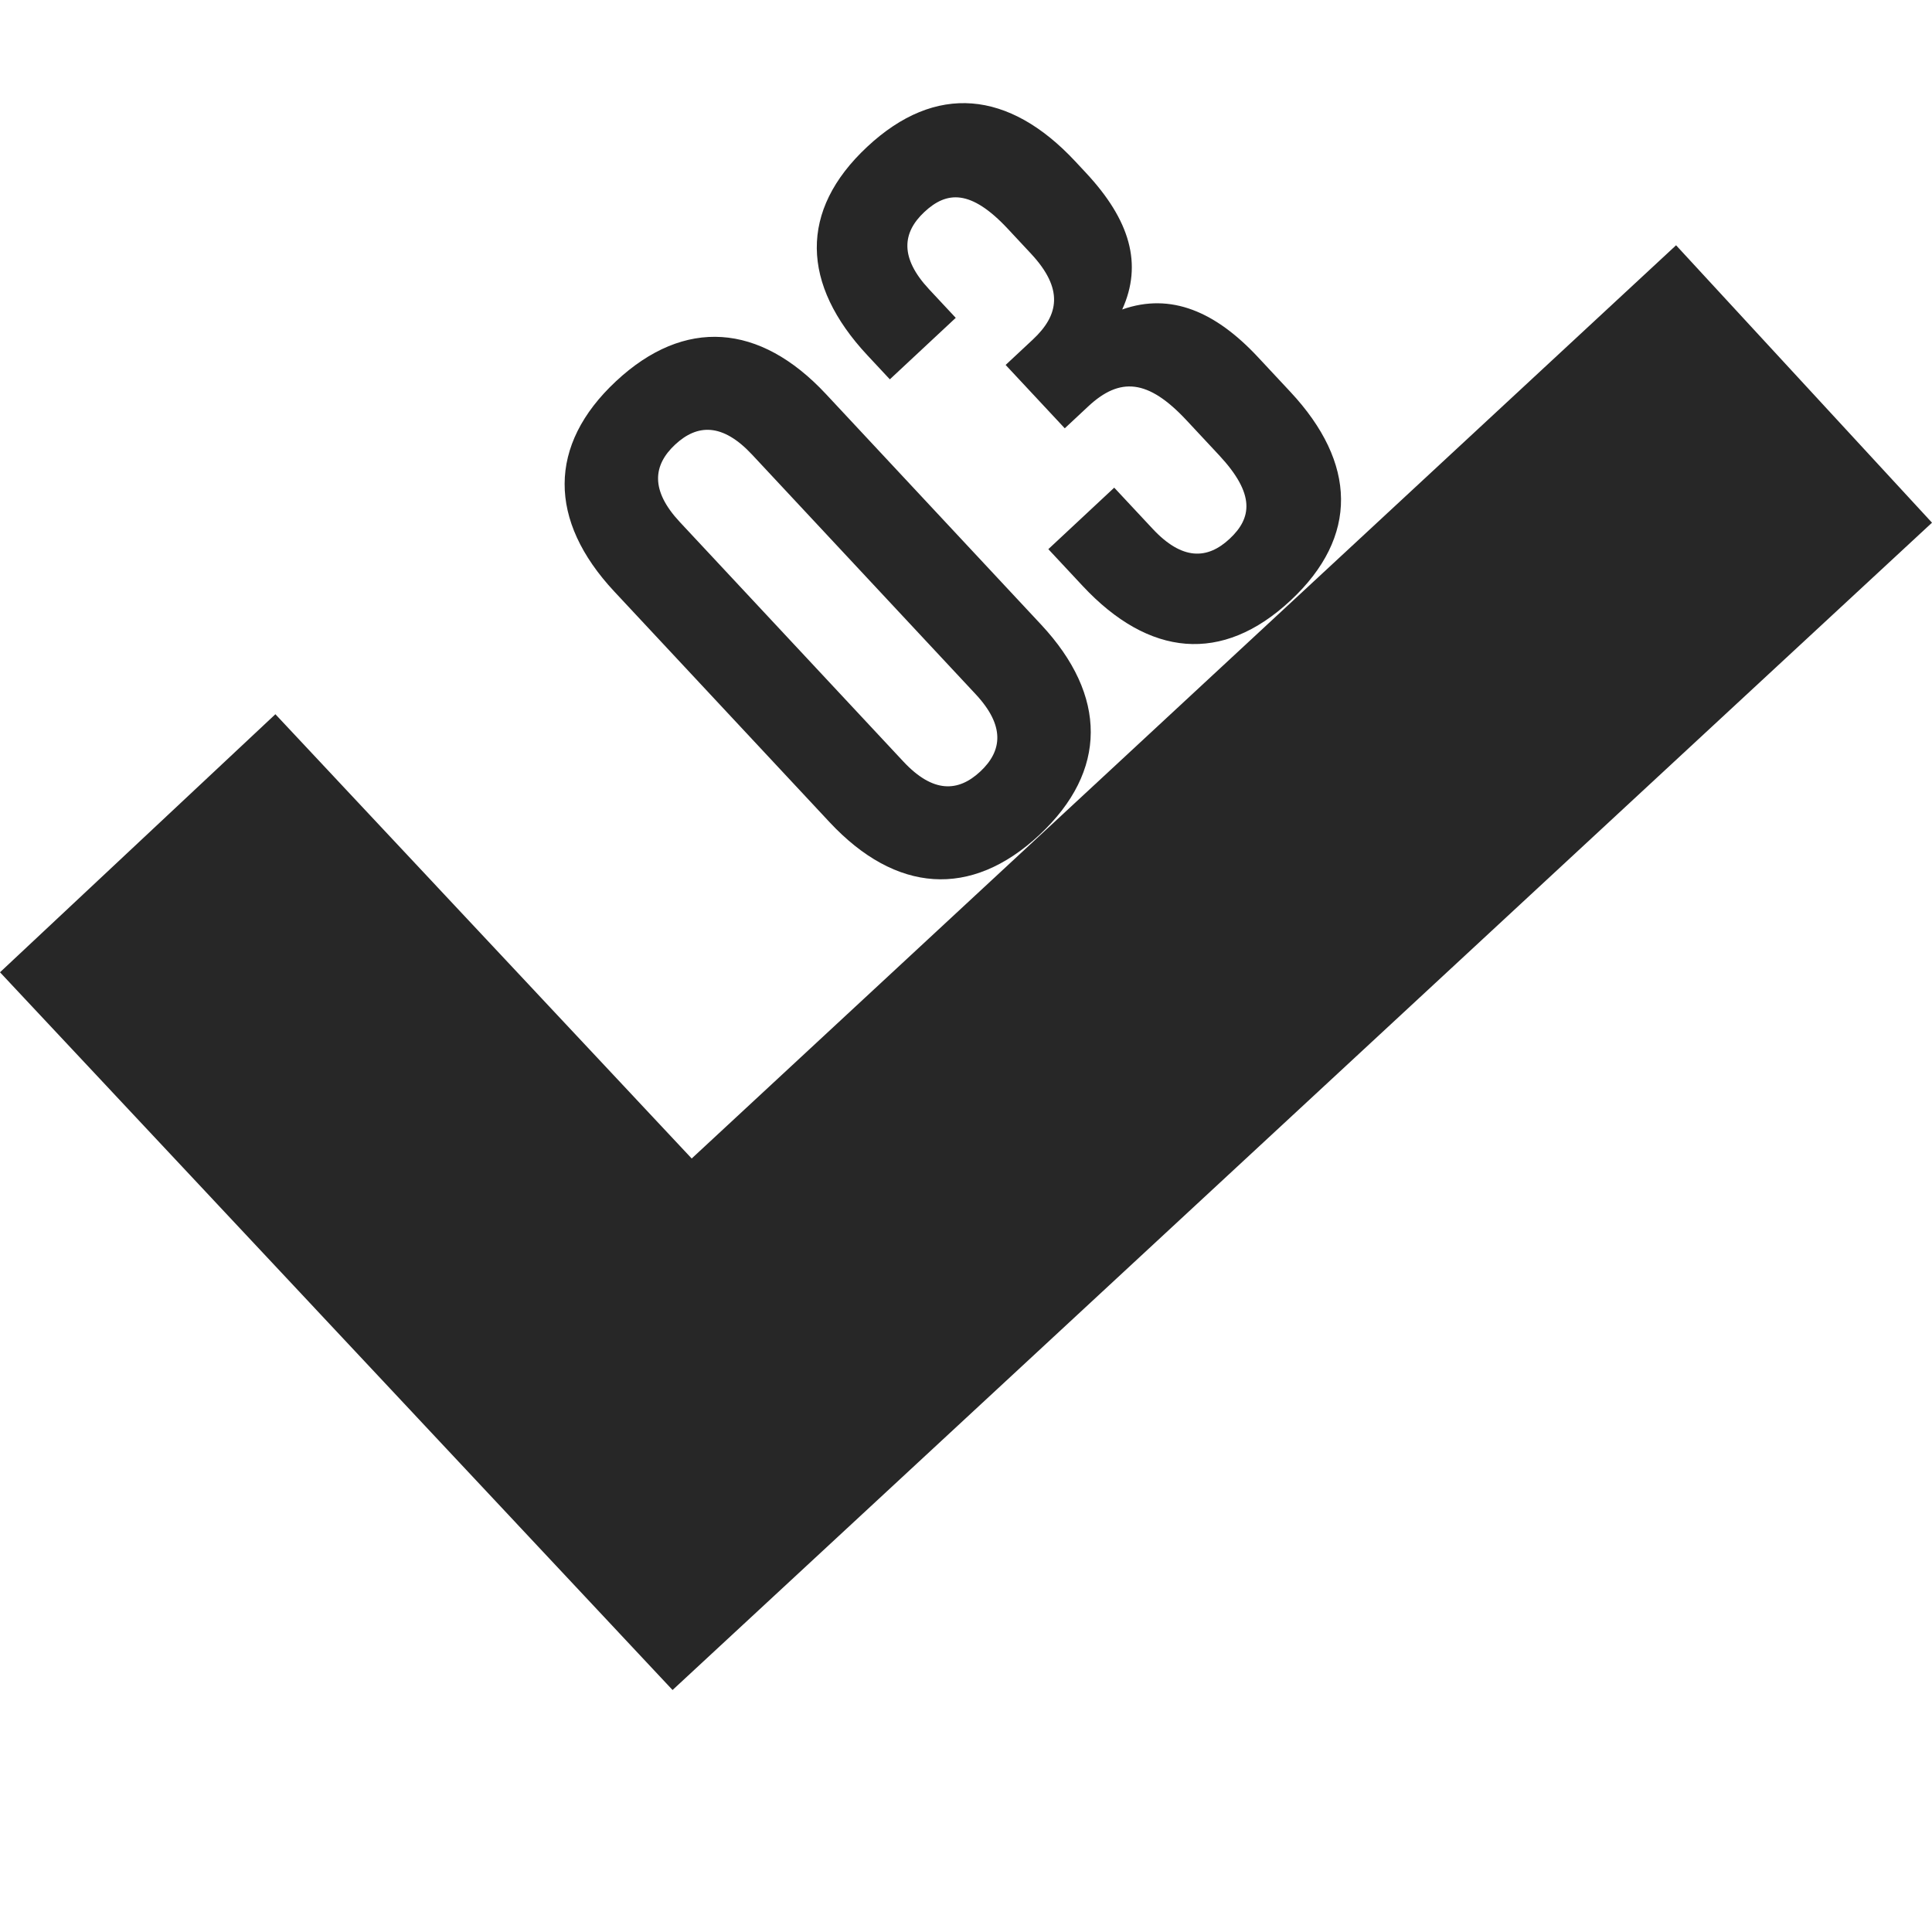
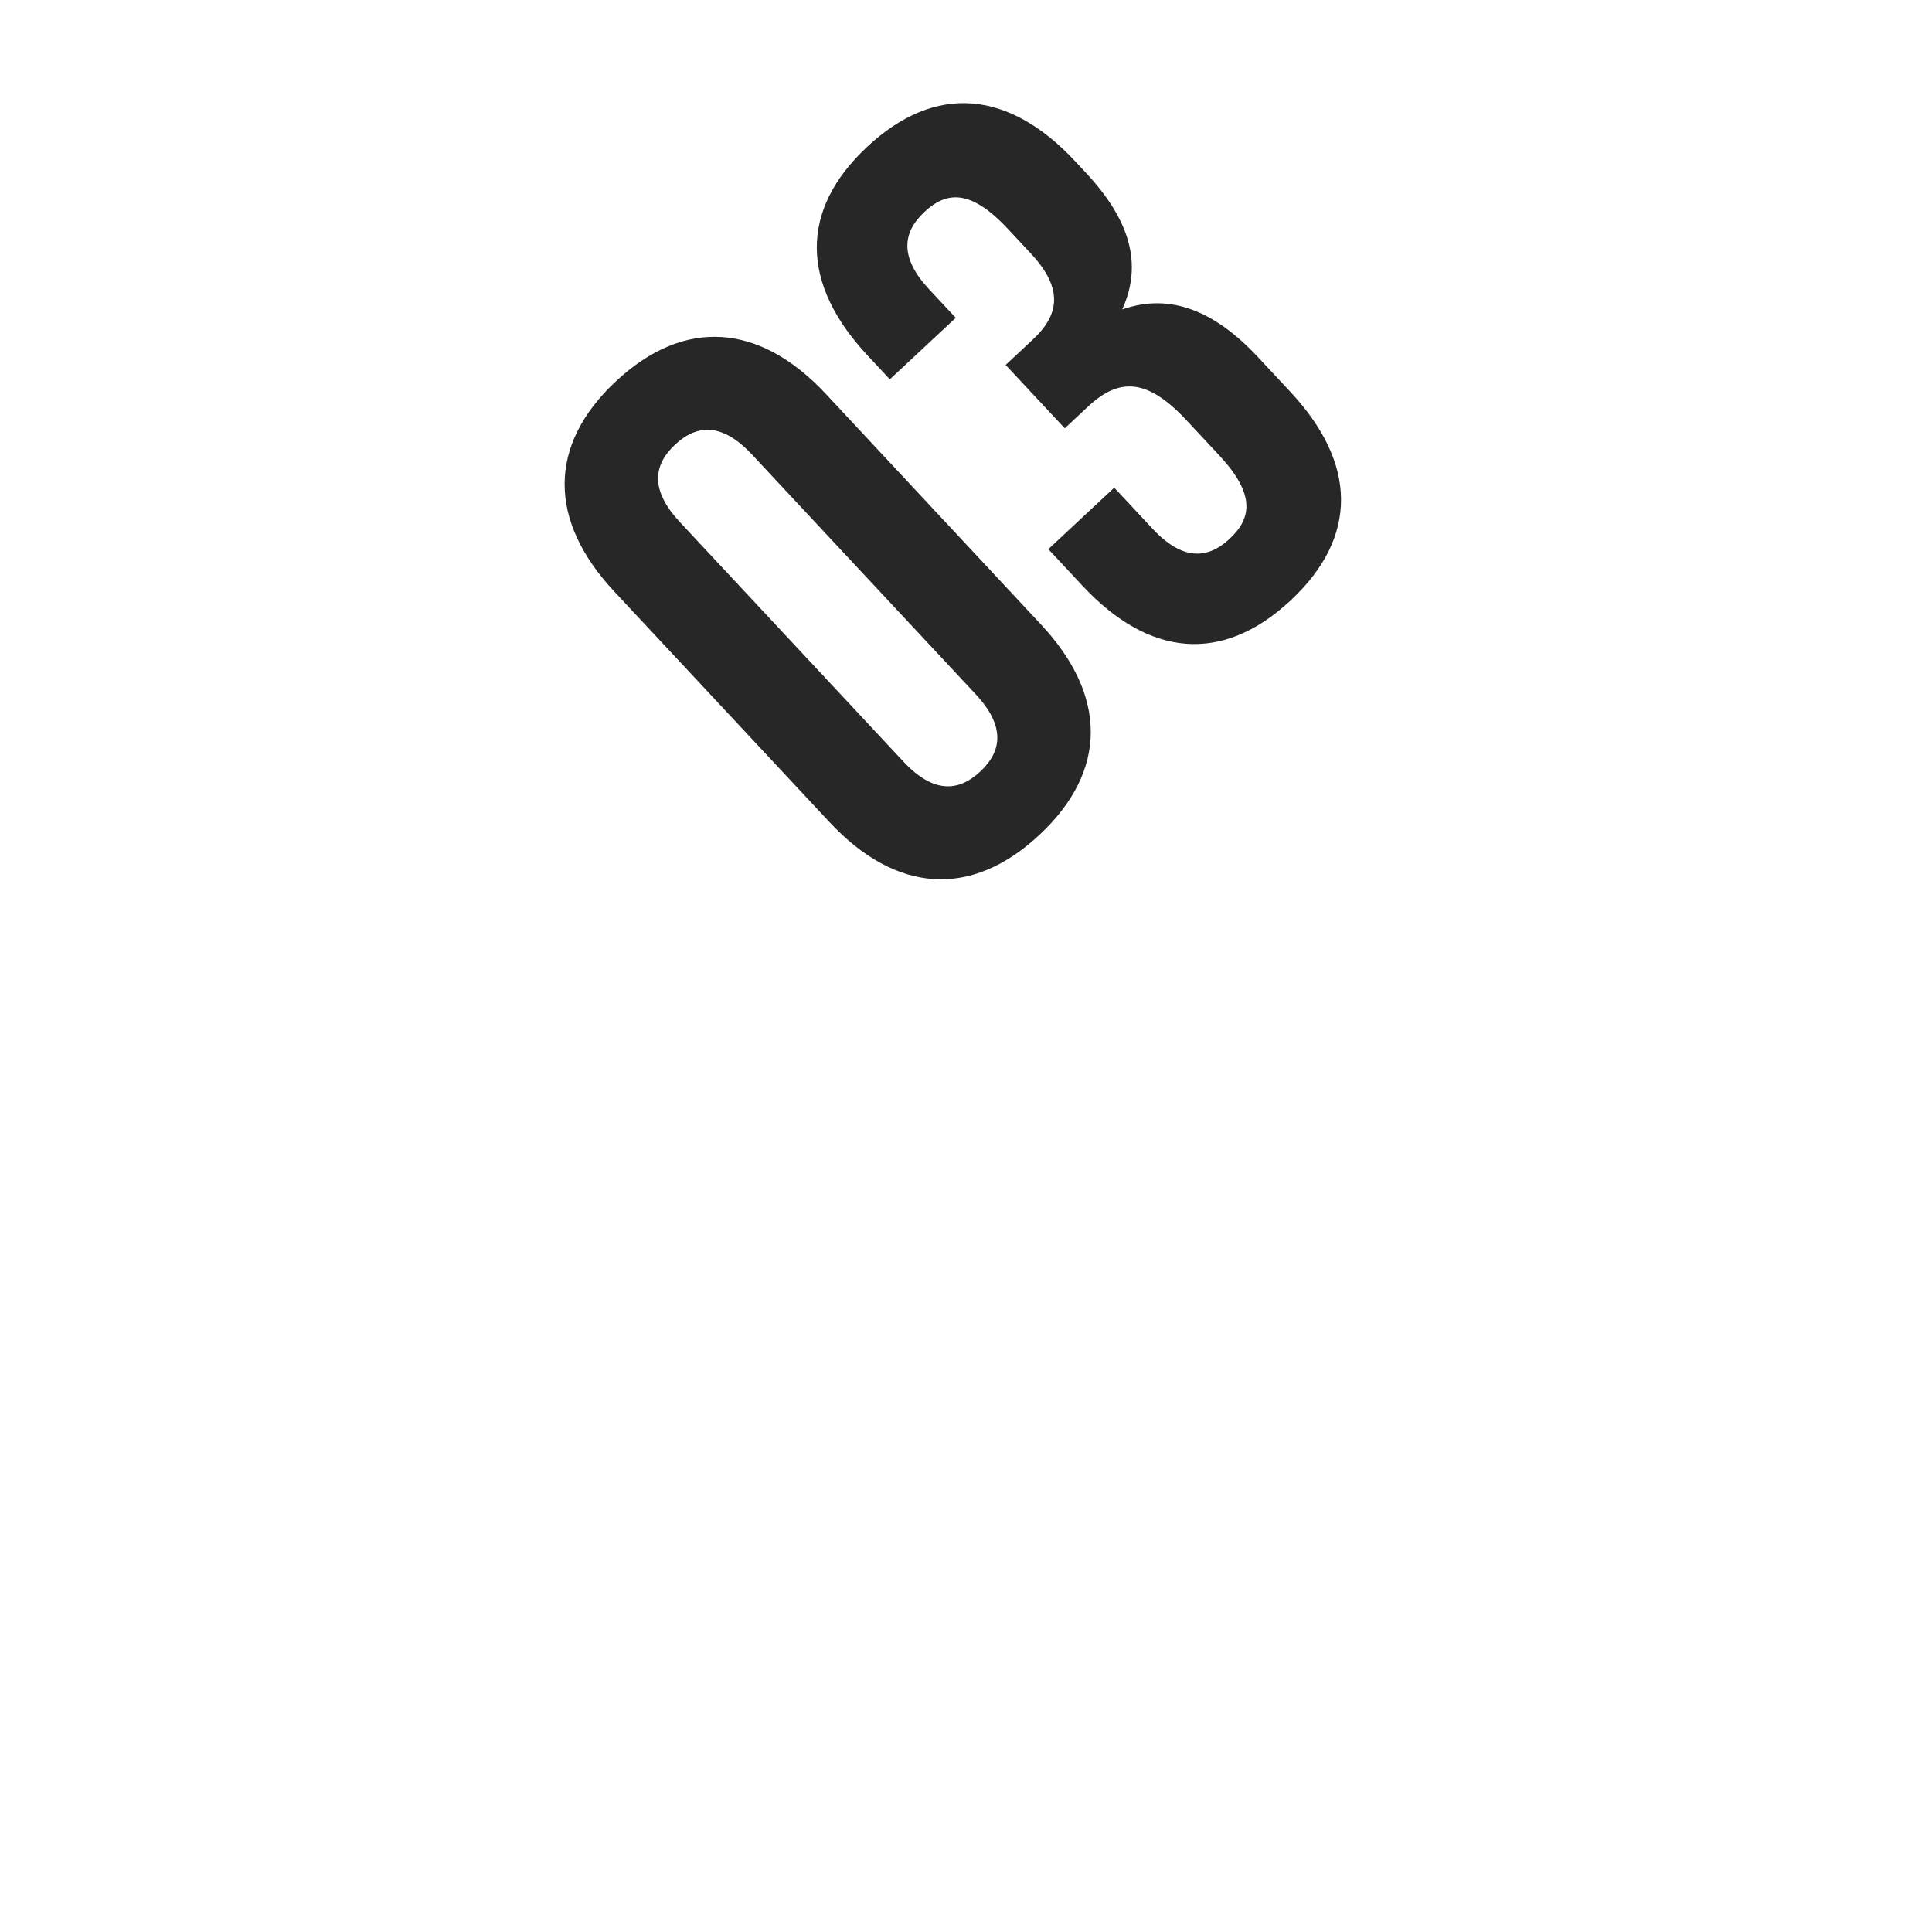
<svg xmlns="http://www.w3.org/2000/svg" width="107" height="107" viewBox="0 0 107 107" fill="none">
-   <path d="M92.826 13.584L38.308 64.161L15.252 39.556L0 53.848L37.248 93.598L107 28.948L92.826 13.584Z" fill="#272727" />
  <path d="M37.65 28.911L50.03 42.175C51.668 43.93 53.062 43.876 54.29 42.73C55.518 41.584 55.668 40.196 54.03 38.442L41.651 25.177C40.013 23.423 38.619 23.477 37.391 24.623C36.163 25.769 36.013 27.156 37.65 28.911ZM45.941 45.532L34.02 32.759C30.351 28.829 30.326 24.651 34.116 21.114C37.906 17.577 42.072 17.89 45.74 21.82L57.661 34.594C61.329 38.524 61.355 42.702 57.565 46.239C53.775 49.776 49.609 49.462 45.941 45.532ZM57.096 14.045L55.819 12.676C53.755 10.466 52.427 10.59 51.199 11.736C49.97 12.882 49.821 14.269 51.458 16.024L52.932 17.603L49.282 21.009L48.038 19.676C44.37 15.745 44.239 11.666 48.029 8.129C51.819 4.591 55.88 5.003 59.548 8.933L60.137 9.565C62.594 12.197 63.291 14.632 62.151 17.14C64.867 16.181 67.343 17.285 69.668 19.777L71.469 21.707C75.137 25.637 75.268 29.717 71.478 33.254C67.688 36.791 63.627 36.379 59.959 32.449L58.06 30.414L61.709 27.008L63.838 29.288C65.475 31.043 66.87 30.989 68.098 29.843C69.326 28.697 69.541 27.38 67.511 25.204L65.71 23.274C63.581 20.993 62.023 20.871 60.268 22.509L58.97 23.721L55.695 20.212L57.204 18.803C58.642 17.46 58.93 16.01 57.096 14.045Z" fill="#272727" />
</svg>